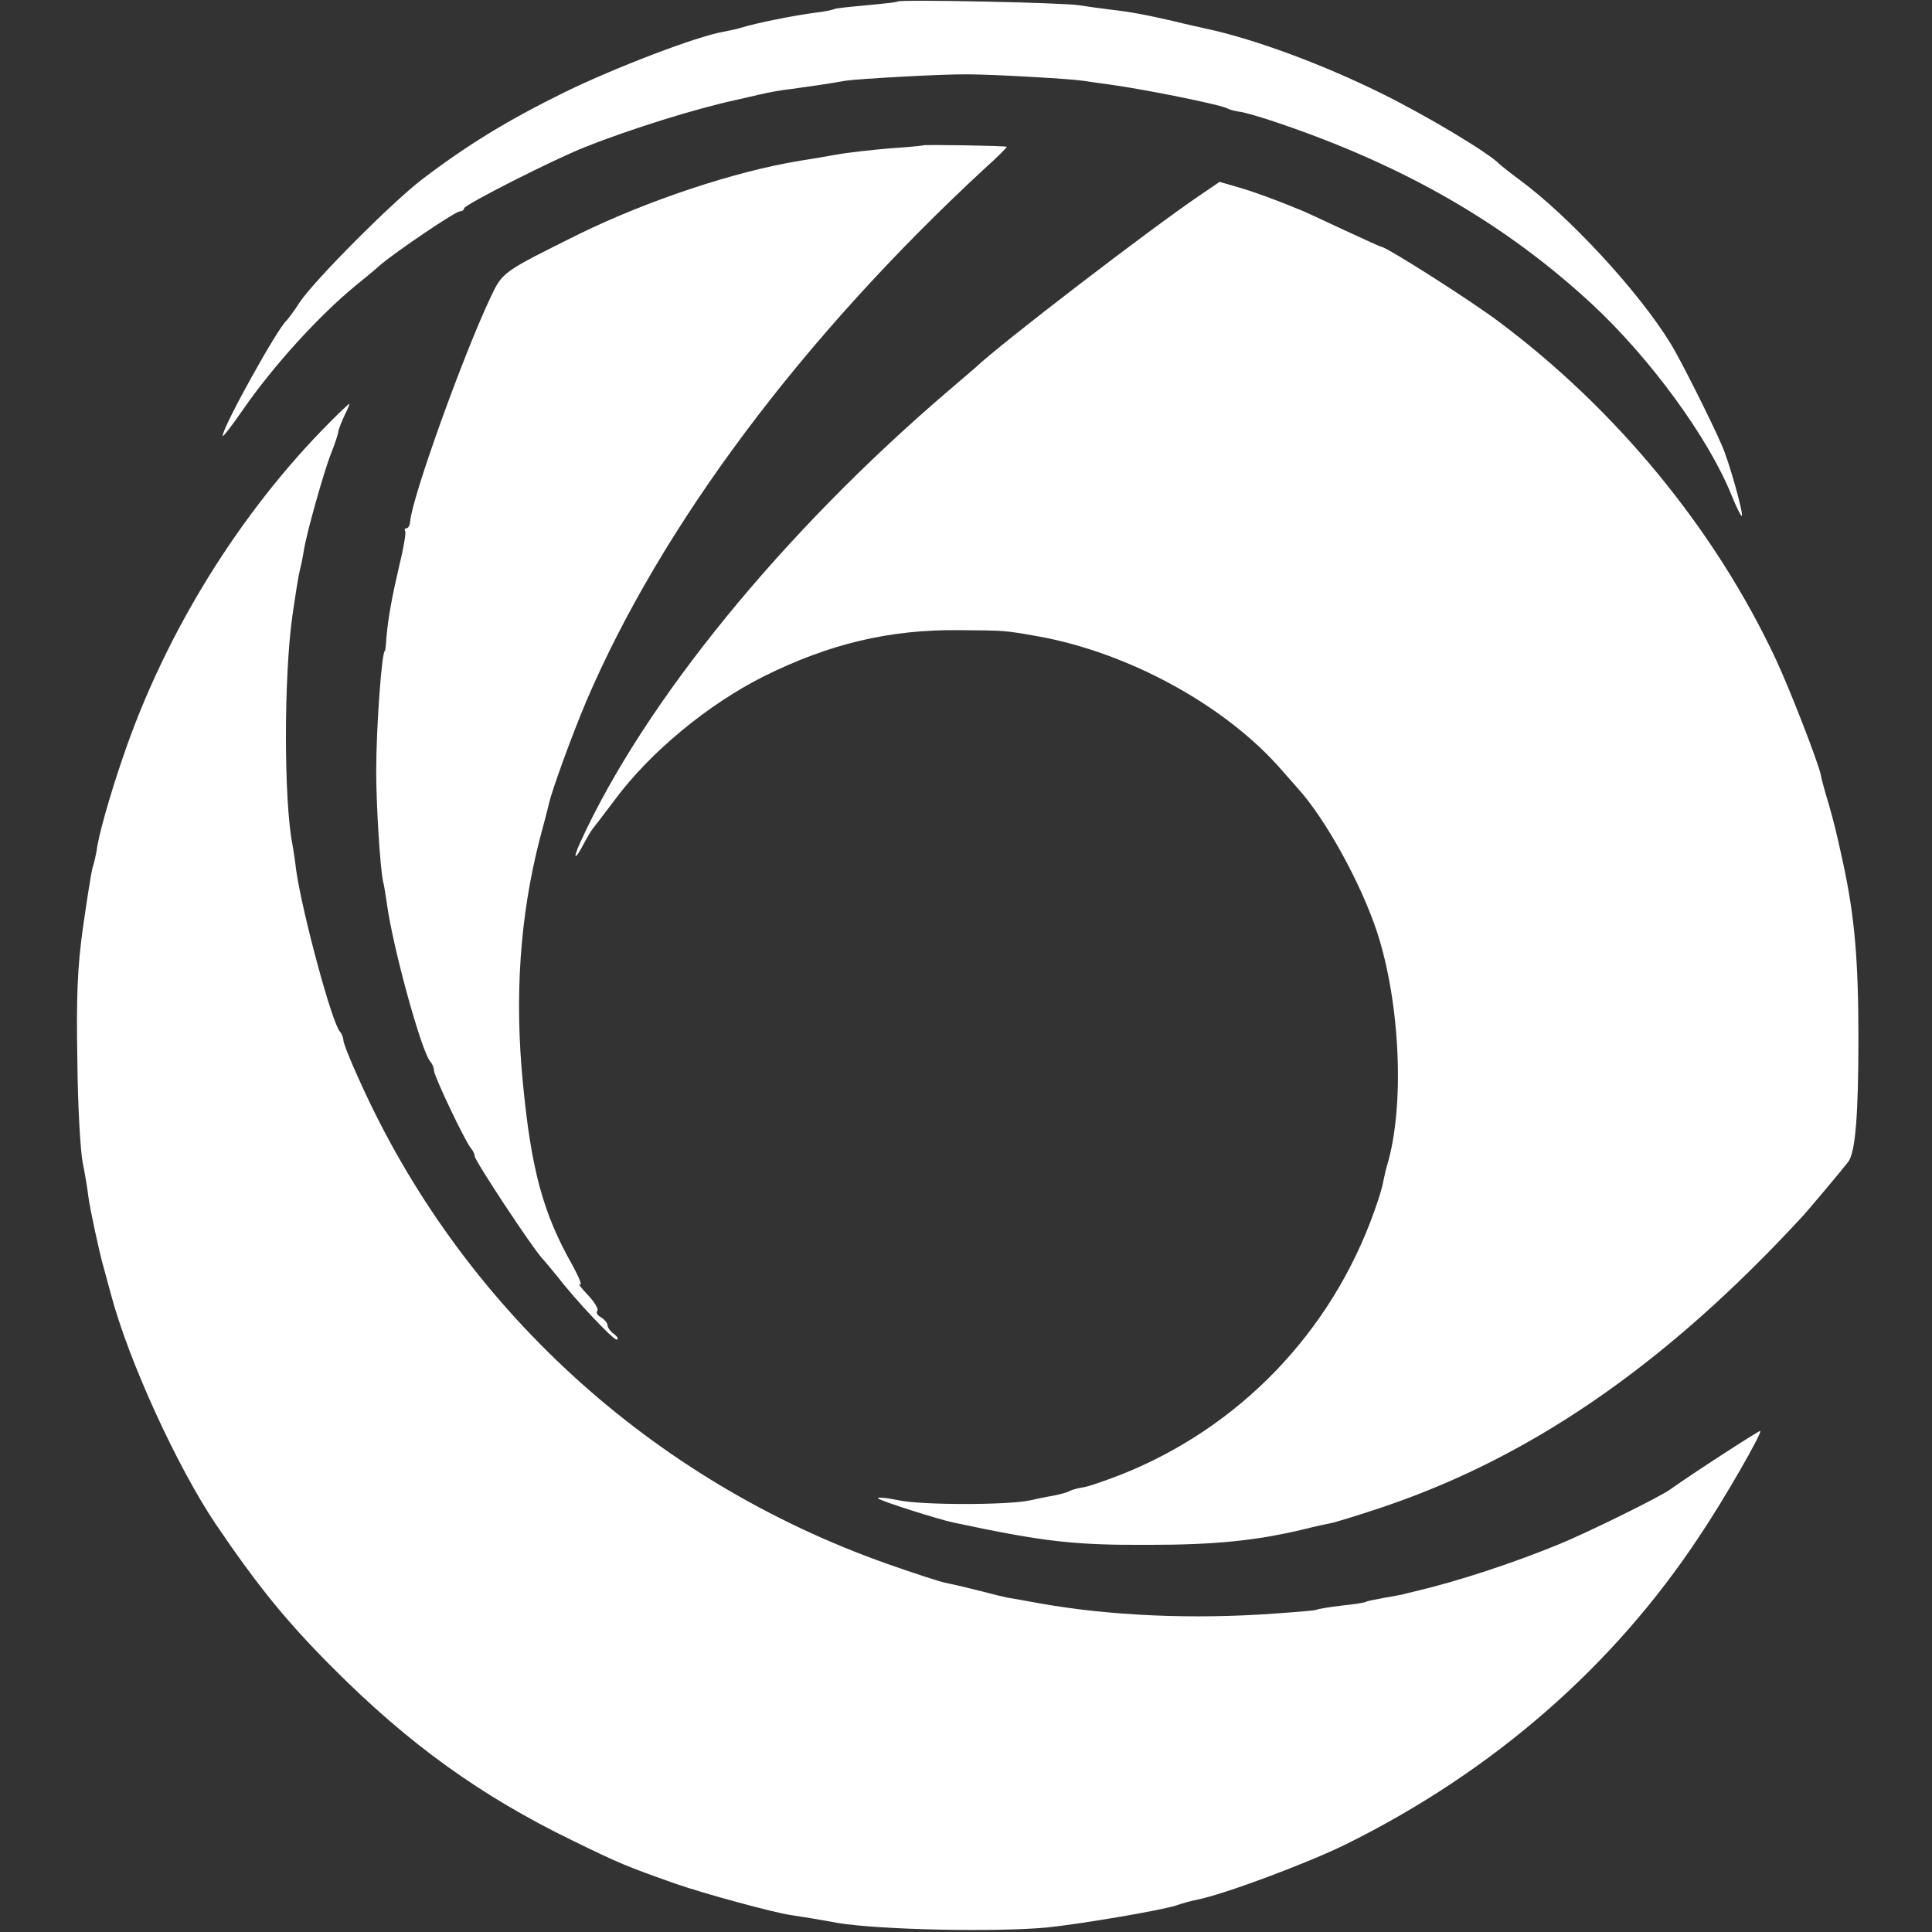
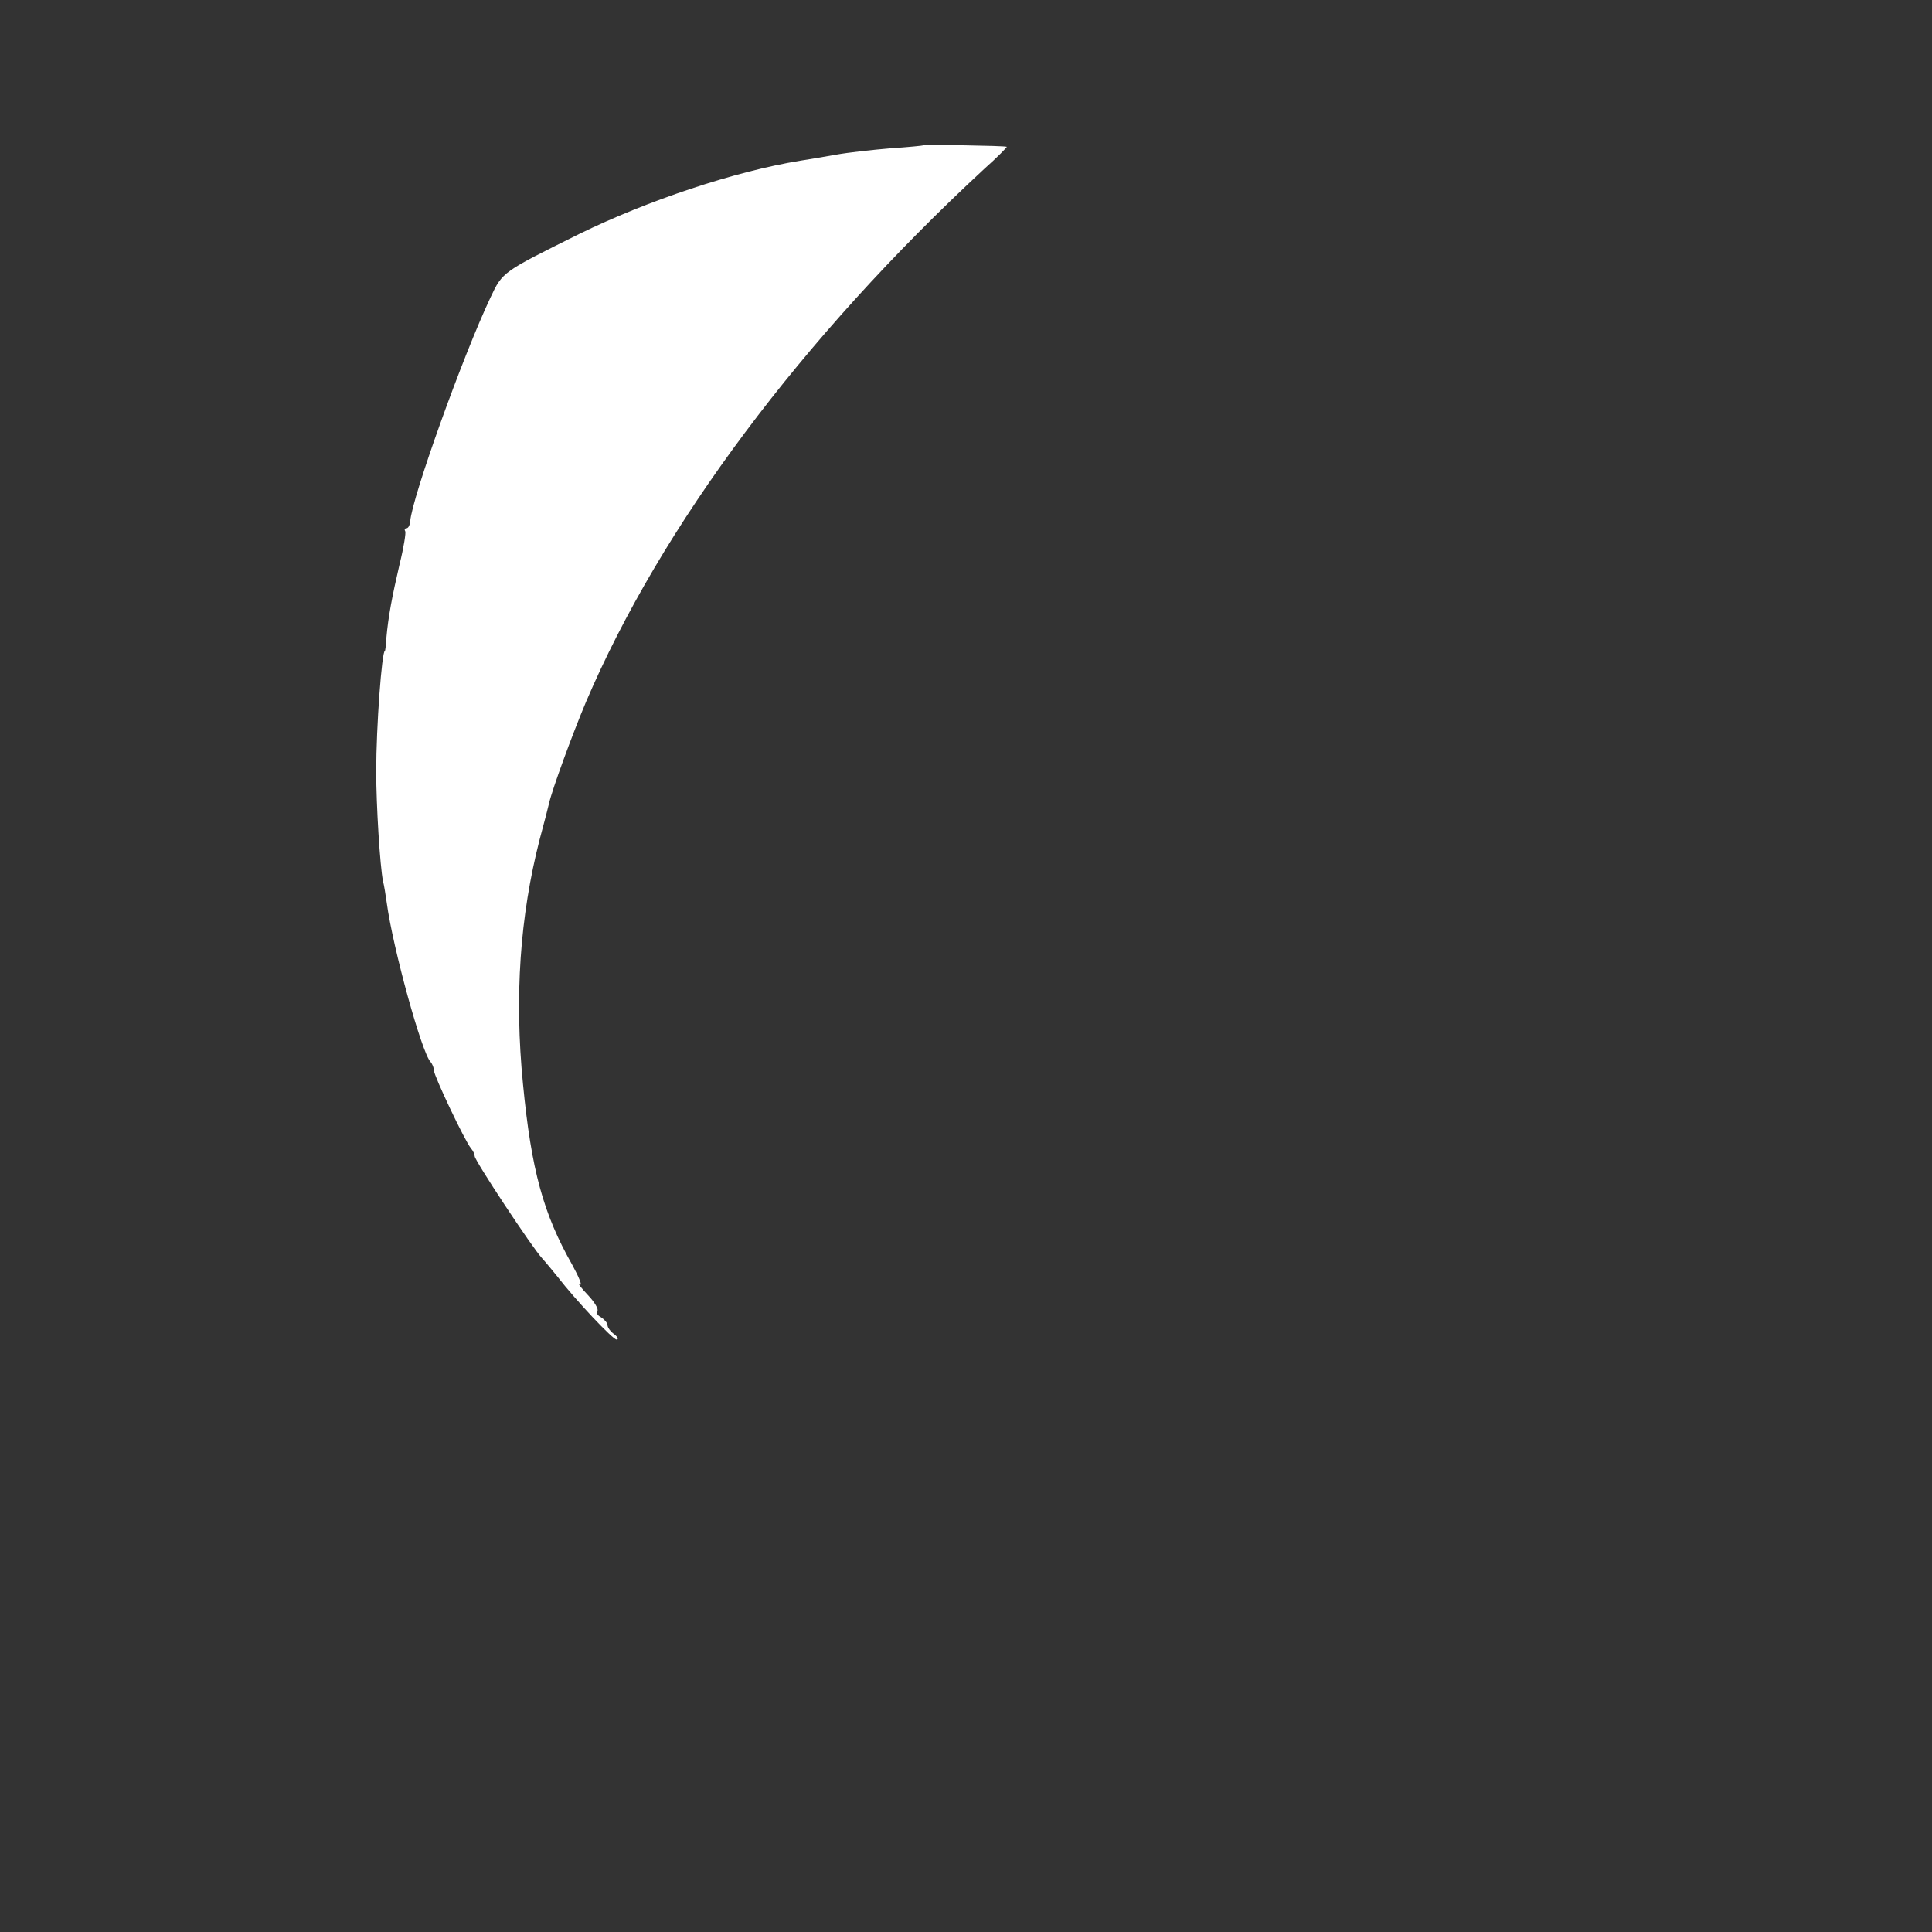
<svg xmlns="http://www.w3.org/2000/svg" version="1.0" width="512pt" height="512pt" viewBox="0 0 512 512" preserveAspectRatio="xMidYMid meet">
  <rect x="0" y="0" width="512" height="512" fill="#333333" stroke="none" />
  <g transform="translate(0,512) scale(0.1,-0.1)" fill="#ffffff" stroke="none">
-     <path d="M2379 5116 c-2 -2 -40 -6 -83 -10 -44 -4 -82 -8 -85 -10 -3 -2 -27 -7 -53 -10 -59 -8 -154 -27 -196 -40 -9 -3 -29 -7 -44 -10 -71 -12 -288 -95 -423 -161 -150 -74 -255 -138 -376 -230 -80 -61 -284 -266 -324 -325 -16 -25 -33 -47 -36 -50 -23 -19 -169 -282 -169 -305 0 -5 24 26 53 68 80 116 200 248 298 329 22 18 53 43 67 56 44 37 199 142 211 142 6 0 11 4 11 8 0 9 236 129 320 162 120 48 294 102 400 125 8 2 36 8 61 14 25 6 63 13 85 15 44 6 107 15 144 22 32 5 259 18 325 17 66 0 274 -12 305 -17 14 -2 46 -7 71 -10 94 -13 298 -54 313 -64 5 -3 19 -6 30 -8 12 -1 57 -14 101 -29 337 -114 604 -268 834 -481 155 -144 309 -355 370 -507 13 -32 25 -56 27 -54 5 5 -34 145 -53 187 -26 61 -113 234 -136 270 -86 140 -271 339 -402 435 -22 16 -44 34 -50 39 -28 30 -195 130 -315 189 -160 79 -340 145 -468 172 -9 2 -46 10 -82 19 -79 18 -111 24 -170 31 -25 3 -61 8 -80 11 -40 7 -475 16 -481 10z" />
    <path d="M2448 4735 c-2 -1 -41 -5 -88 -8 -47 -4 -112 -11 -145 -17 -33 -6 -76 -13 -95 -16 -172 -28 -403 -105 -585 -194 -203 -101 -203 -100 -235 -168 -74 -157 -208 -530 -213 -594 -1 -10 -5 -18 -10 -18 -4 0 -6 -3 -3 -8 2 -4 -4 -43 -15 -87 -20 -86 -30 -139 -35 -195 -1 -19 -3 -35 -4 -35 -8 0 -23 -200 -23 -320 0 -88 10 -251 18 -290 3 -11 7 -37 10 -58 16 -119 93 -398 116 -421 5 -6 9 -16 9 -23 0 -14 82 -187 98 -206 6 -7 10 -16 10 -21 -1 -10 152 -242 179 -271 10 -11 28 -33 41 -49 47 -61 146 -166 156 -166 6 0 3 7 -6 14 -10 7 -18 18 -18 24 0 6 -8 15 -17 21 -10 5 -14 13 -10 17 4 4 -7 23 -25 42 -18 19 -28 32 -21 28 7 -4 -3 20 -21 53 -76 134 -108 250 -130 478 -23 232 -8 445 44 648 12 44 23 87 25 96 8 36 61 181 98 269 199 466 572 965 1056 1413 35 31 61 58 59 58 -6 3 -217 6 -220 4z" />
-     <path d="M3179 4602 c-135 -92 -524 -390 -595 -457 -6 -5 -37 -32 -70 -60 -440 -376 -807 -826 -976 -1197 -21 -46 -15 -50 8 -6 9 17 20 36 25 42 5 6 31 40 58 76 94 127 248 254 396 328 173 86 333 124 516 122 122 -1 117 0 208 -16 242 -43 499 -184 647 -354 12 -14 32 -36 44 -50 74 -82 167 -252 209 -379 62 -189 74 -463 27 -619 -3 -9 -7 -28 -10 -42 -2 -14 -13 -50 -24 -80 -114 -321 -359 -575 -674 -699 -42 -16 -87 -32 -100 -33 -12 -2 -27 -6 -33 -9 -5 -4 -26 -9 -45 -13 -19 -3 -46 -9 -60 -12 -58 -13 -287 -13 -348 0 -34 7 -59 9 -55 5 7 -7 158 -55 200 -64 240 -51 319 -60 518 -59 174 0 282 11 405 40 36 9 73 17 84 19 10 3 55 16 100 31 411 132 777 383 1146 784 16 18 98 115 118 141 19 25 27 124 27 329 0 204 -10 321 -40 460 -19 88 -25 111 -39 160 -9 30 -19 65 -21 78 -9 38 -80 221 -118 303 -161 345 -423 664 -737 898 -79 59 -292 194 -309 197 -3 0 -46 20 -96 43 -49 23 -99 46 -110 51 -78 32 -127 50 -171 63 l-52 15 -53 -36z" />
-     <path d="M877 4004 c-241 -241 -440 -562 -552 -893 -35 -102 -65 -209 -69 -246 -2 -11 -6 -30 -10 -42 -4 -12 -15 -84 -26 -160 -15 -108 -18 -184 -15 -353 1 -118 8 -240 14 -270 6 -30 13 -71 15 -90 4 -32 30 -153 41 -190 2 -8 11 -40 19 -70 47 -177 175 -456 277 -608 111 -164 189 -260 310 -381 201 -202 392 -340 637 -459 125 -61 142 -68 272 -114 78 -27 258 -76 305 -83 21 -3 83 -13 125 -21 108 -18 417 -25 555 -12 88 9 300 45 341 58 17 6 42 13 54 15 72 14 292 96 398 148 389 193 707 470 935 815 64 95 167 274 162 280 -2 2 -177 -111 -240 -156 -30 -21 -221 -115 -295 -145 -119 -49 -265 -97 -375 -123 -16 -4 -34 -8 -40 -10 -5 -1 -28 -5 -50 -9 -22 -4 -42 -8 -45 -10 -3 -2 -33 -7 -65 -10 -33 -4 -63 -9 -66 -11 -3 -2 -52 -6 -110 -10 -217 -16 -439 -6 -624 27 -33 6 -71 13 -85 15 -14 3 -43 10 -65 16 -40 10 -60 15 -102 24 -11 2 -79 24 -150 49 -627 221 -1132 683 -1401 1283 -23 50 -42 98 -42 105 0 7 -4 17 -9 23 -21 22 -99 311 -116 427 -3 27 -8 58 -10 69 -23 117 -23 445 0 607 8 55 16 107 20 121 2 8 7 31 10 50 7 46 52 205 71 255 9 22 18 48 20 58 1 10 10 31 18 48 8 16 13 29 12 29 -2 0 -24 -21 -49 -46z" />
  </g>
</svg>